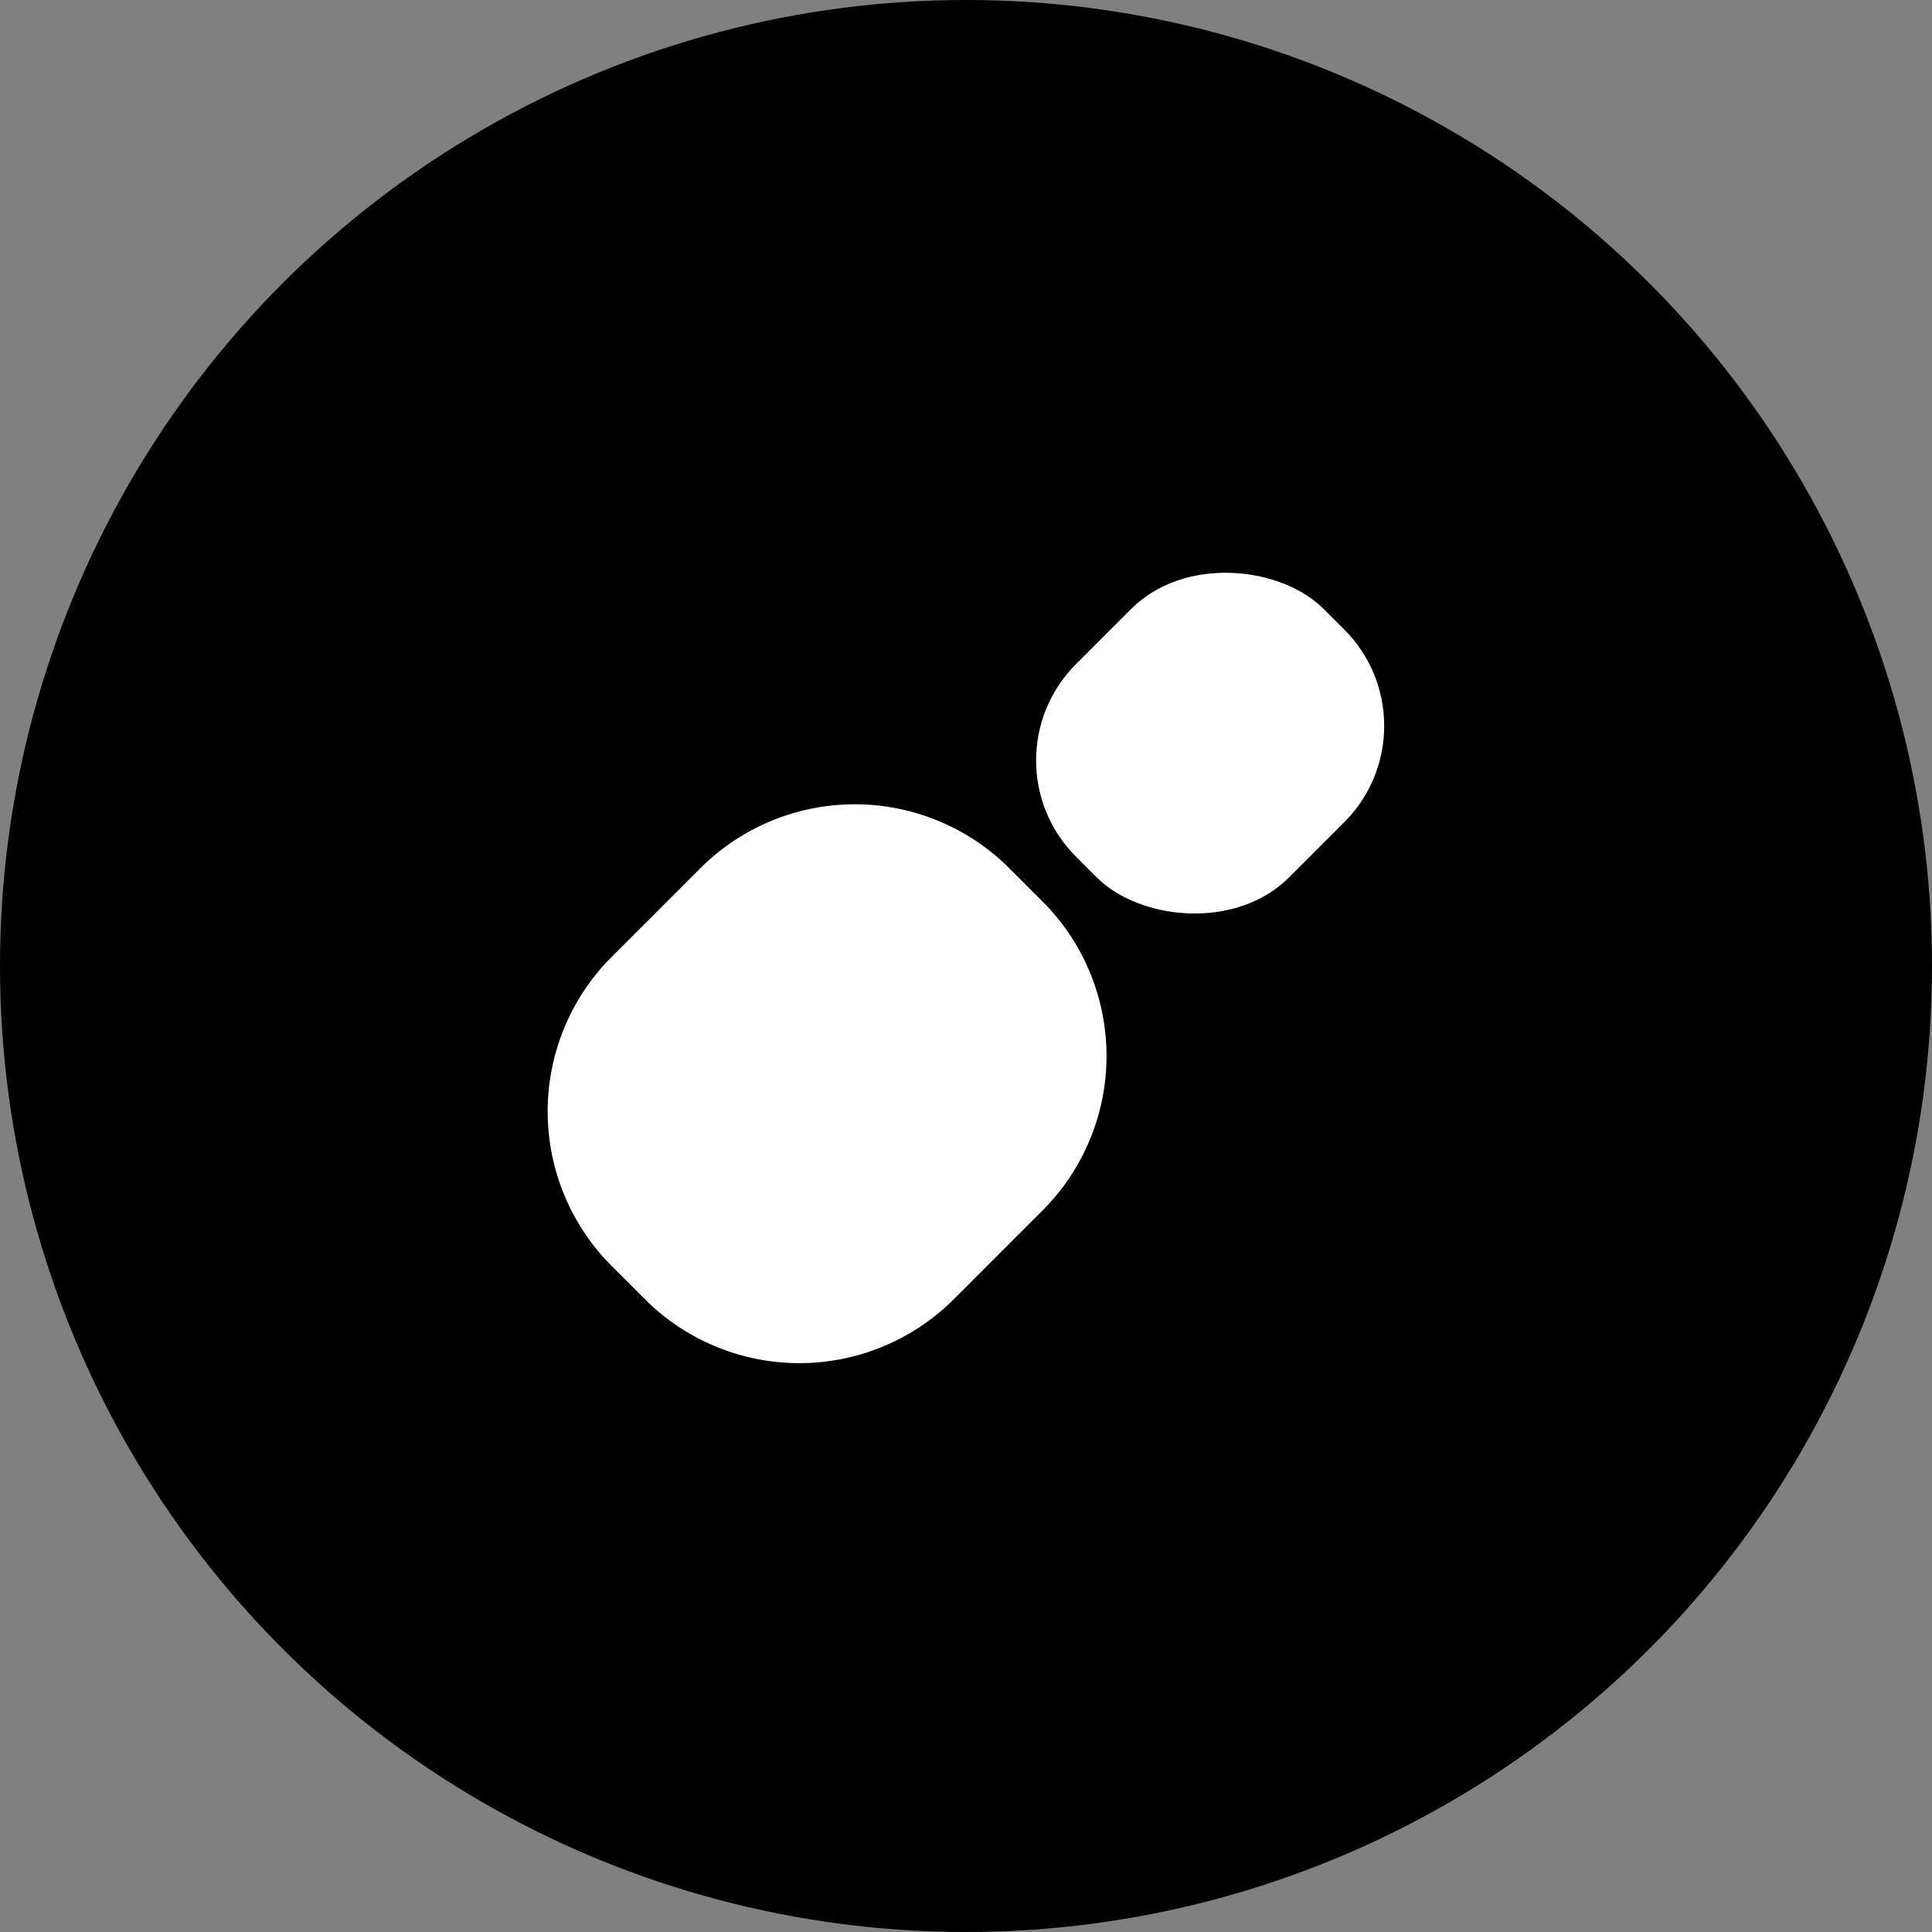
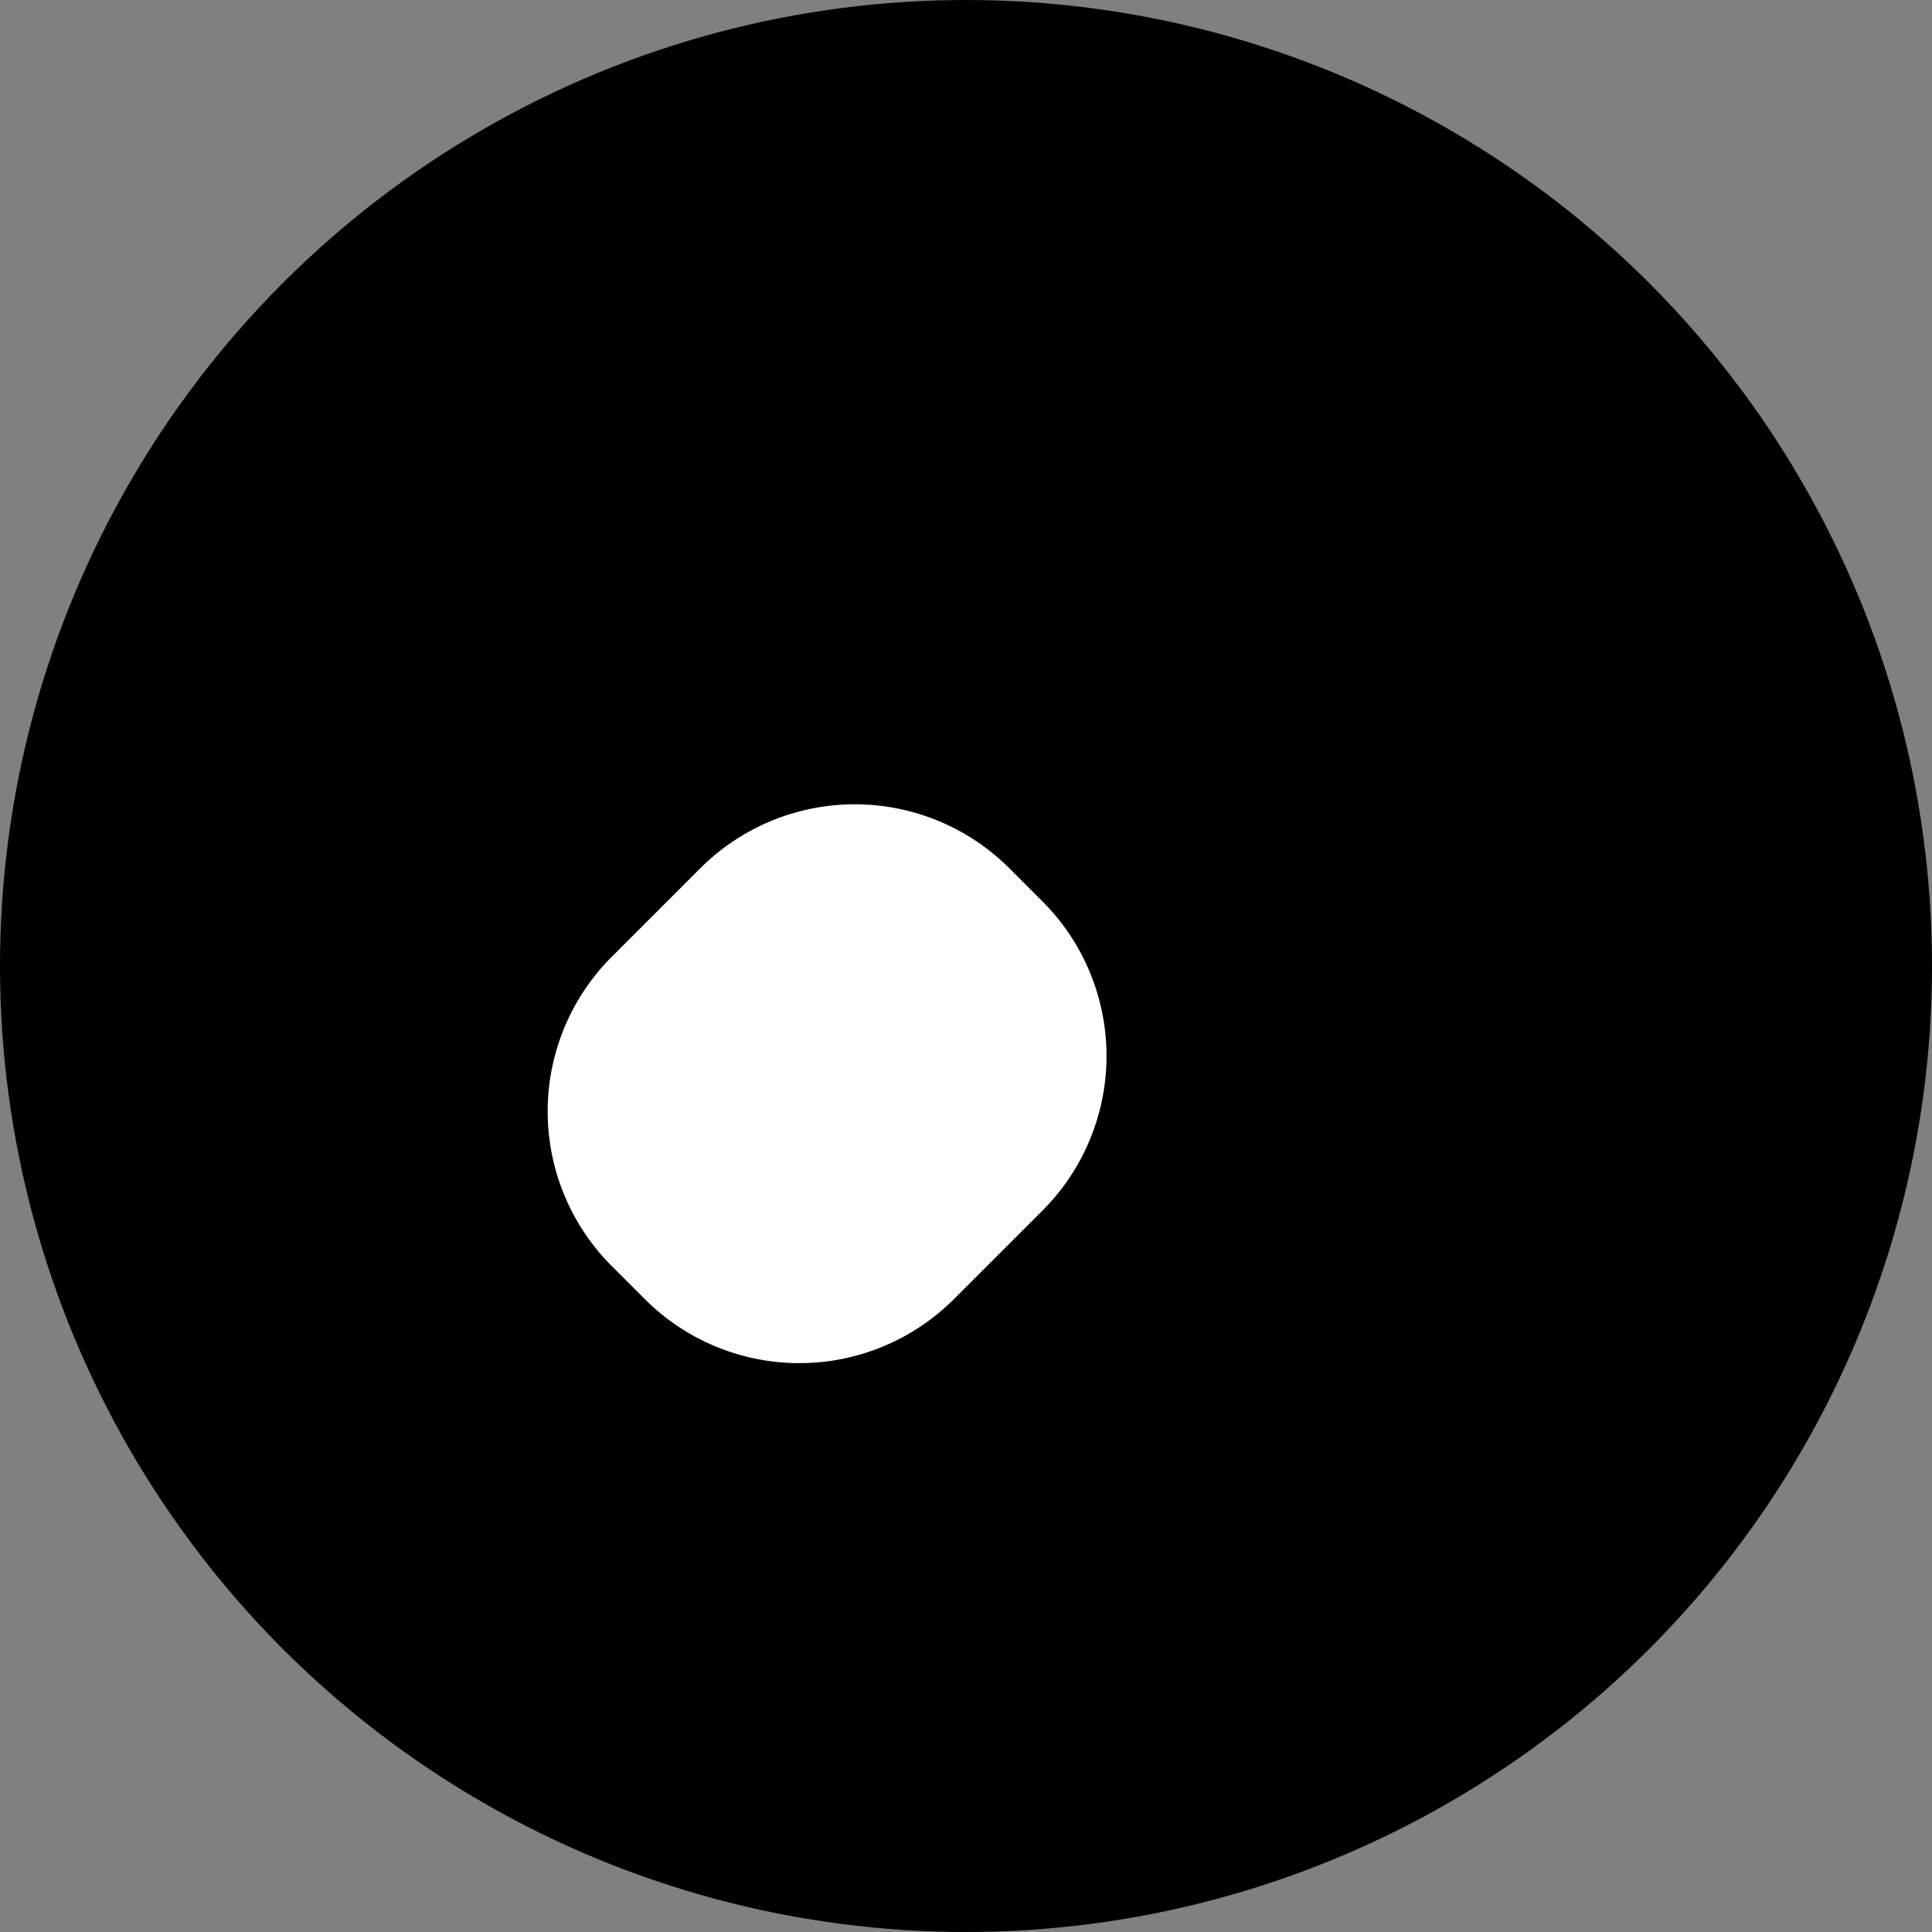
<svg xmlns="http://www.w3.org/2000/svg" id="Layer_1" data-name="Layer 1" viewBox="0 0 273 273">
  <rect x="0" y="0" width="273" height="273" fill="#808080" stroke="none" />
  <defs>
    <style>.cls-1{fill:#fff;}</style>
  </defs>
  <circle cx="136.5" cy="136.5" r="136.5" />
-   <rect class="cls-1" x="146.25" y="83.71" width="49.5" height="42.6" rx="19.24" transform="translate(-24.17 151.67) rotate(-45)" />
  <path class="cls-1" d="M108,118.91h17.7a30.89,30.89,0,0,1,30.89,30.89v6.62a30.88,30.88,0,0,1-30.88,30.88H108a30.88,30.88,0,0,1-30.88-30.88v-6.62A30.89,30.89,0,0,1,108,118.91Z" transform="translate(-74.02 127.5) rotate(-45)" />
</svg>